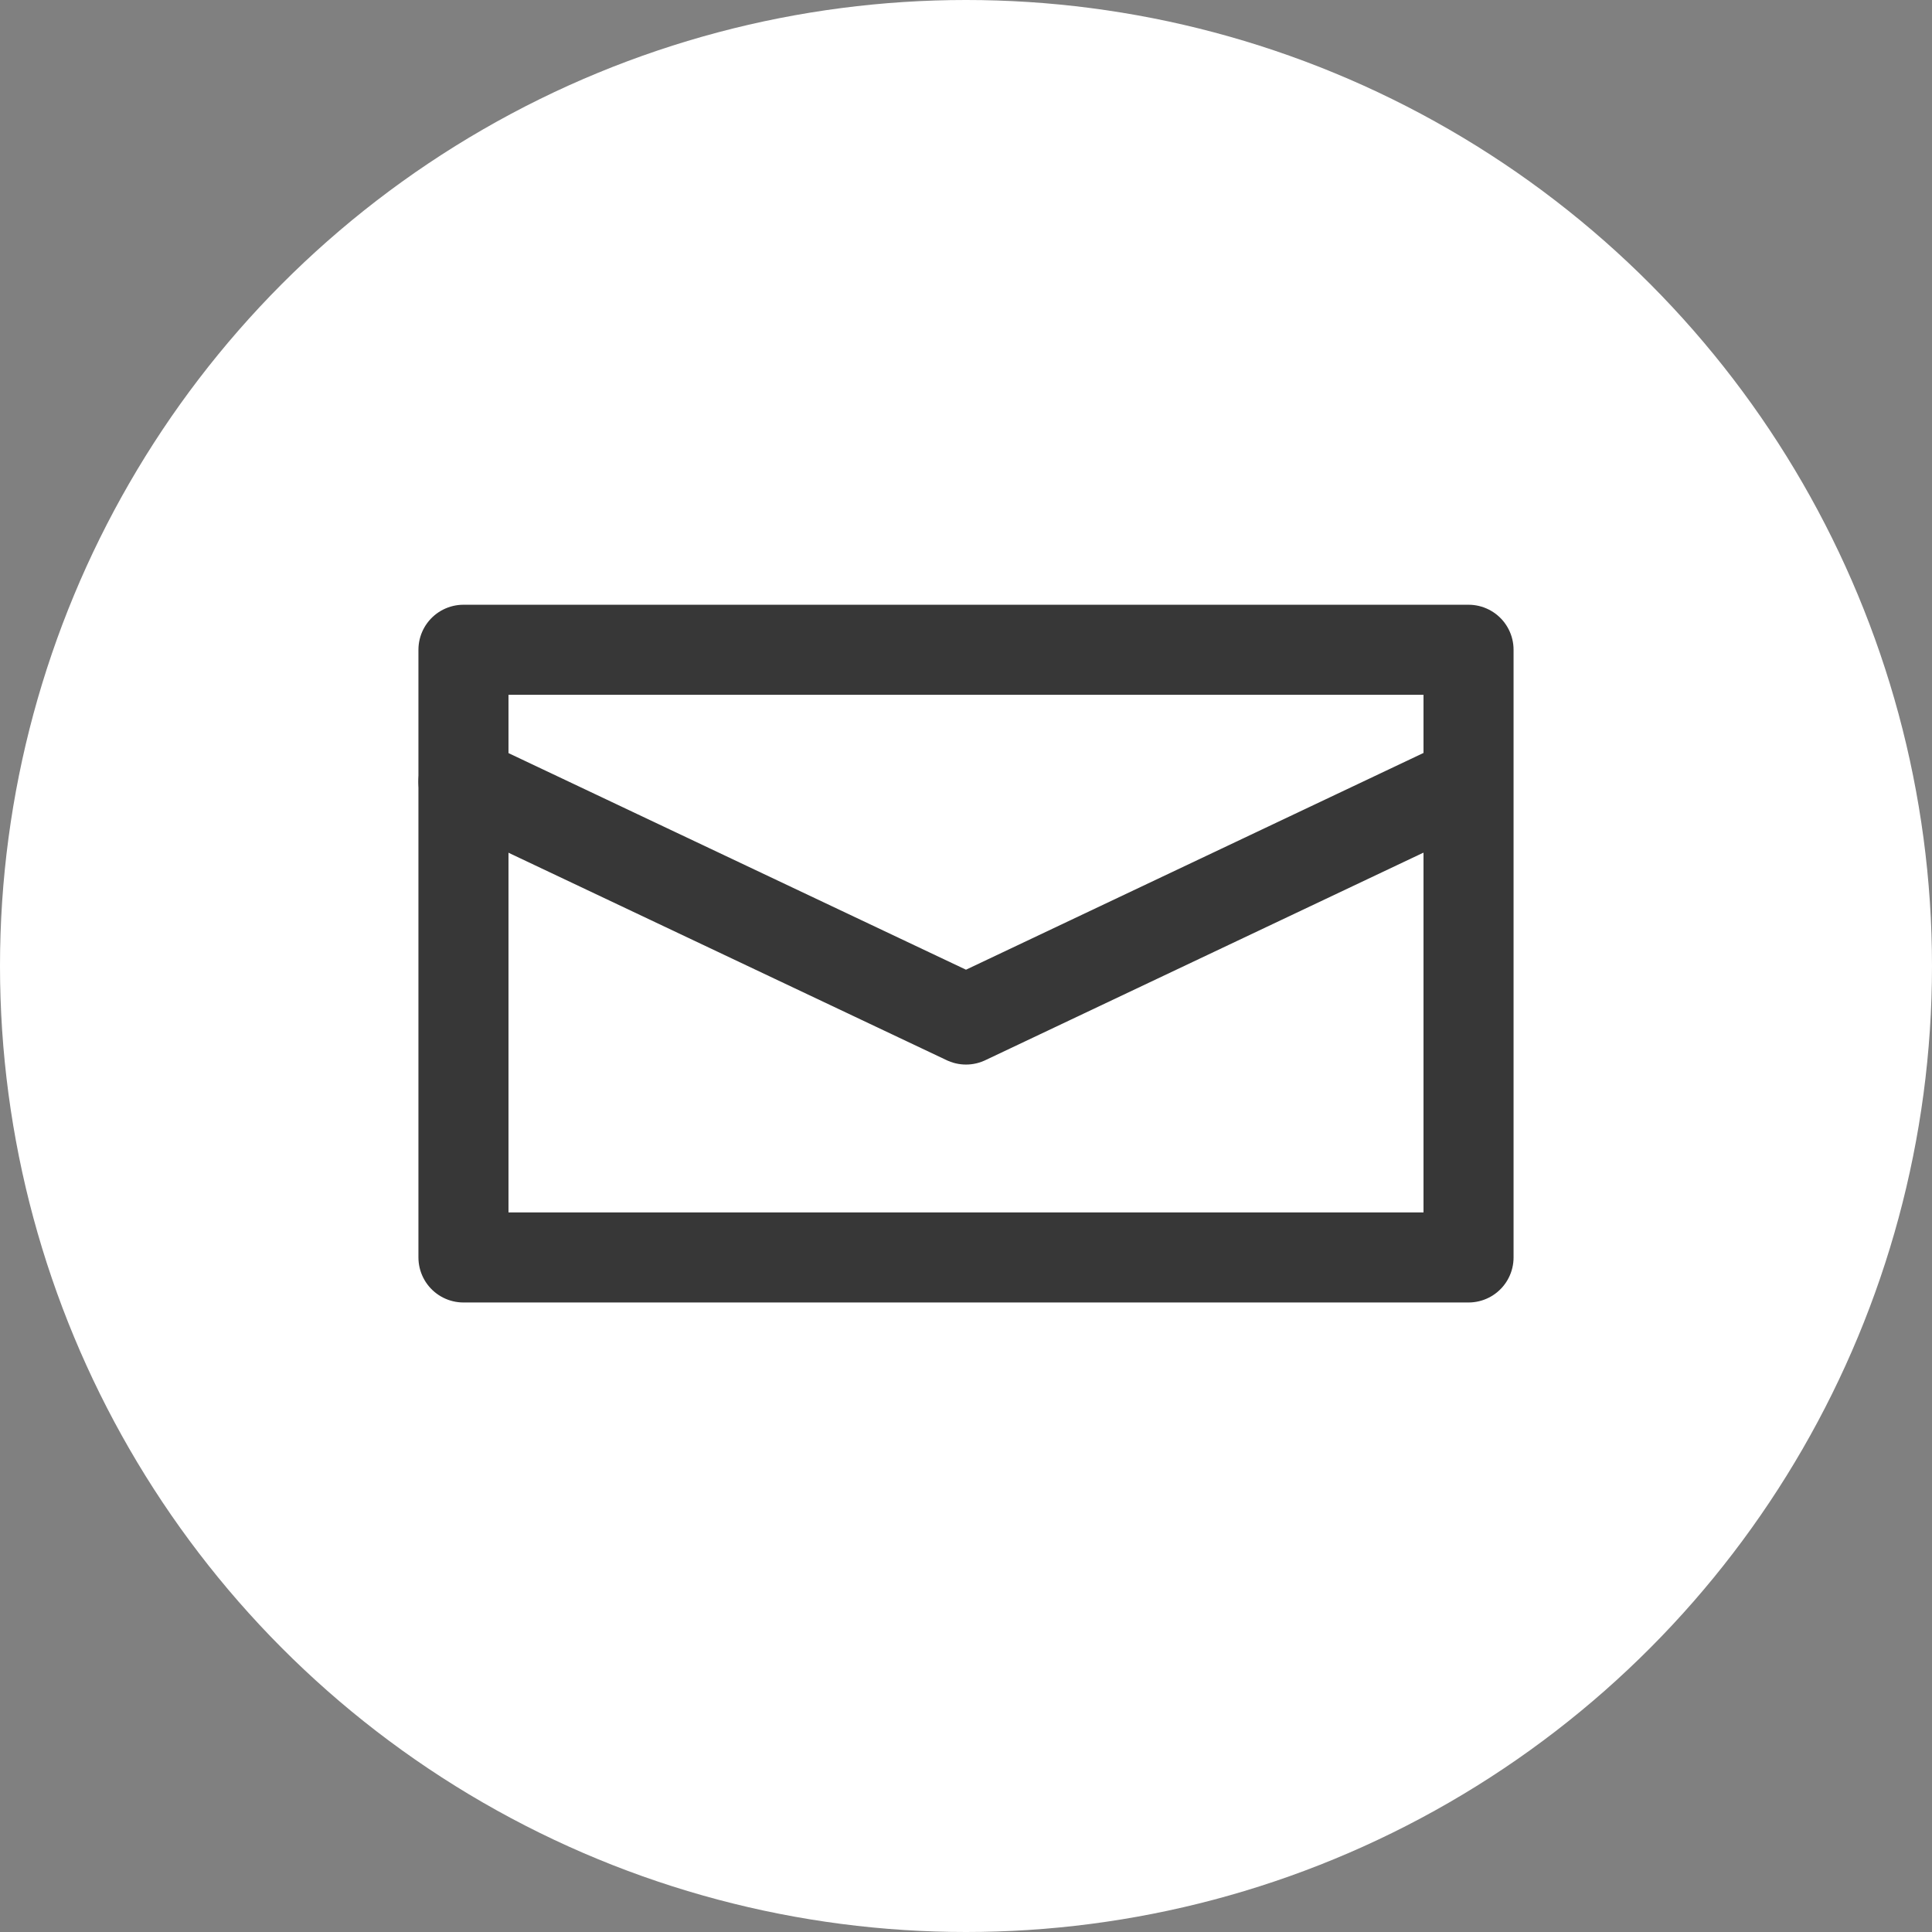
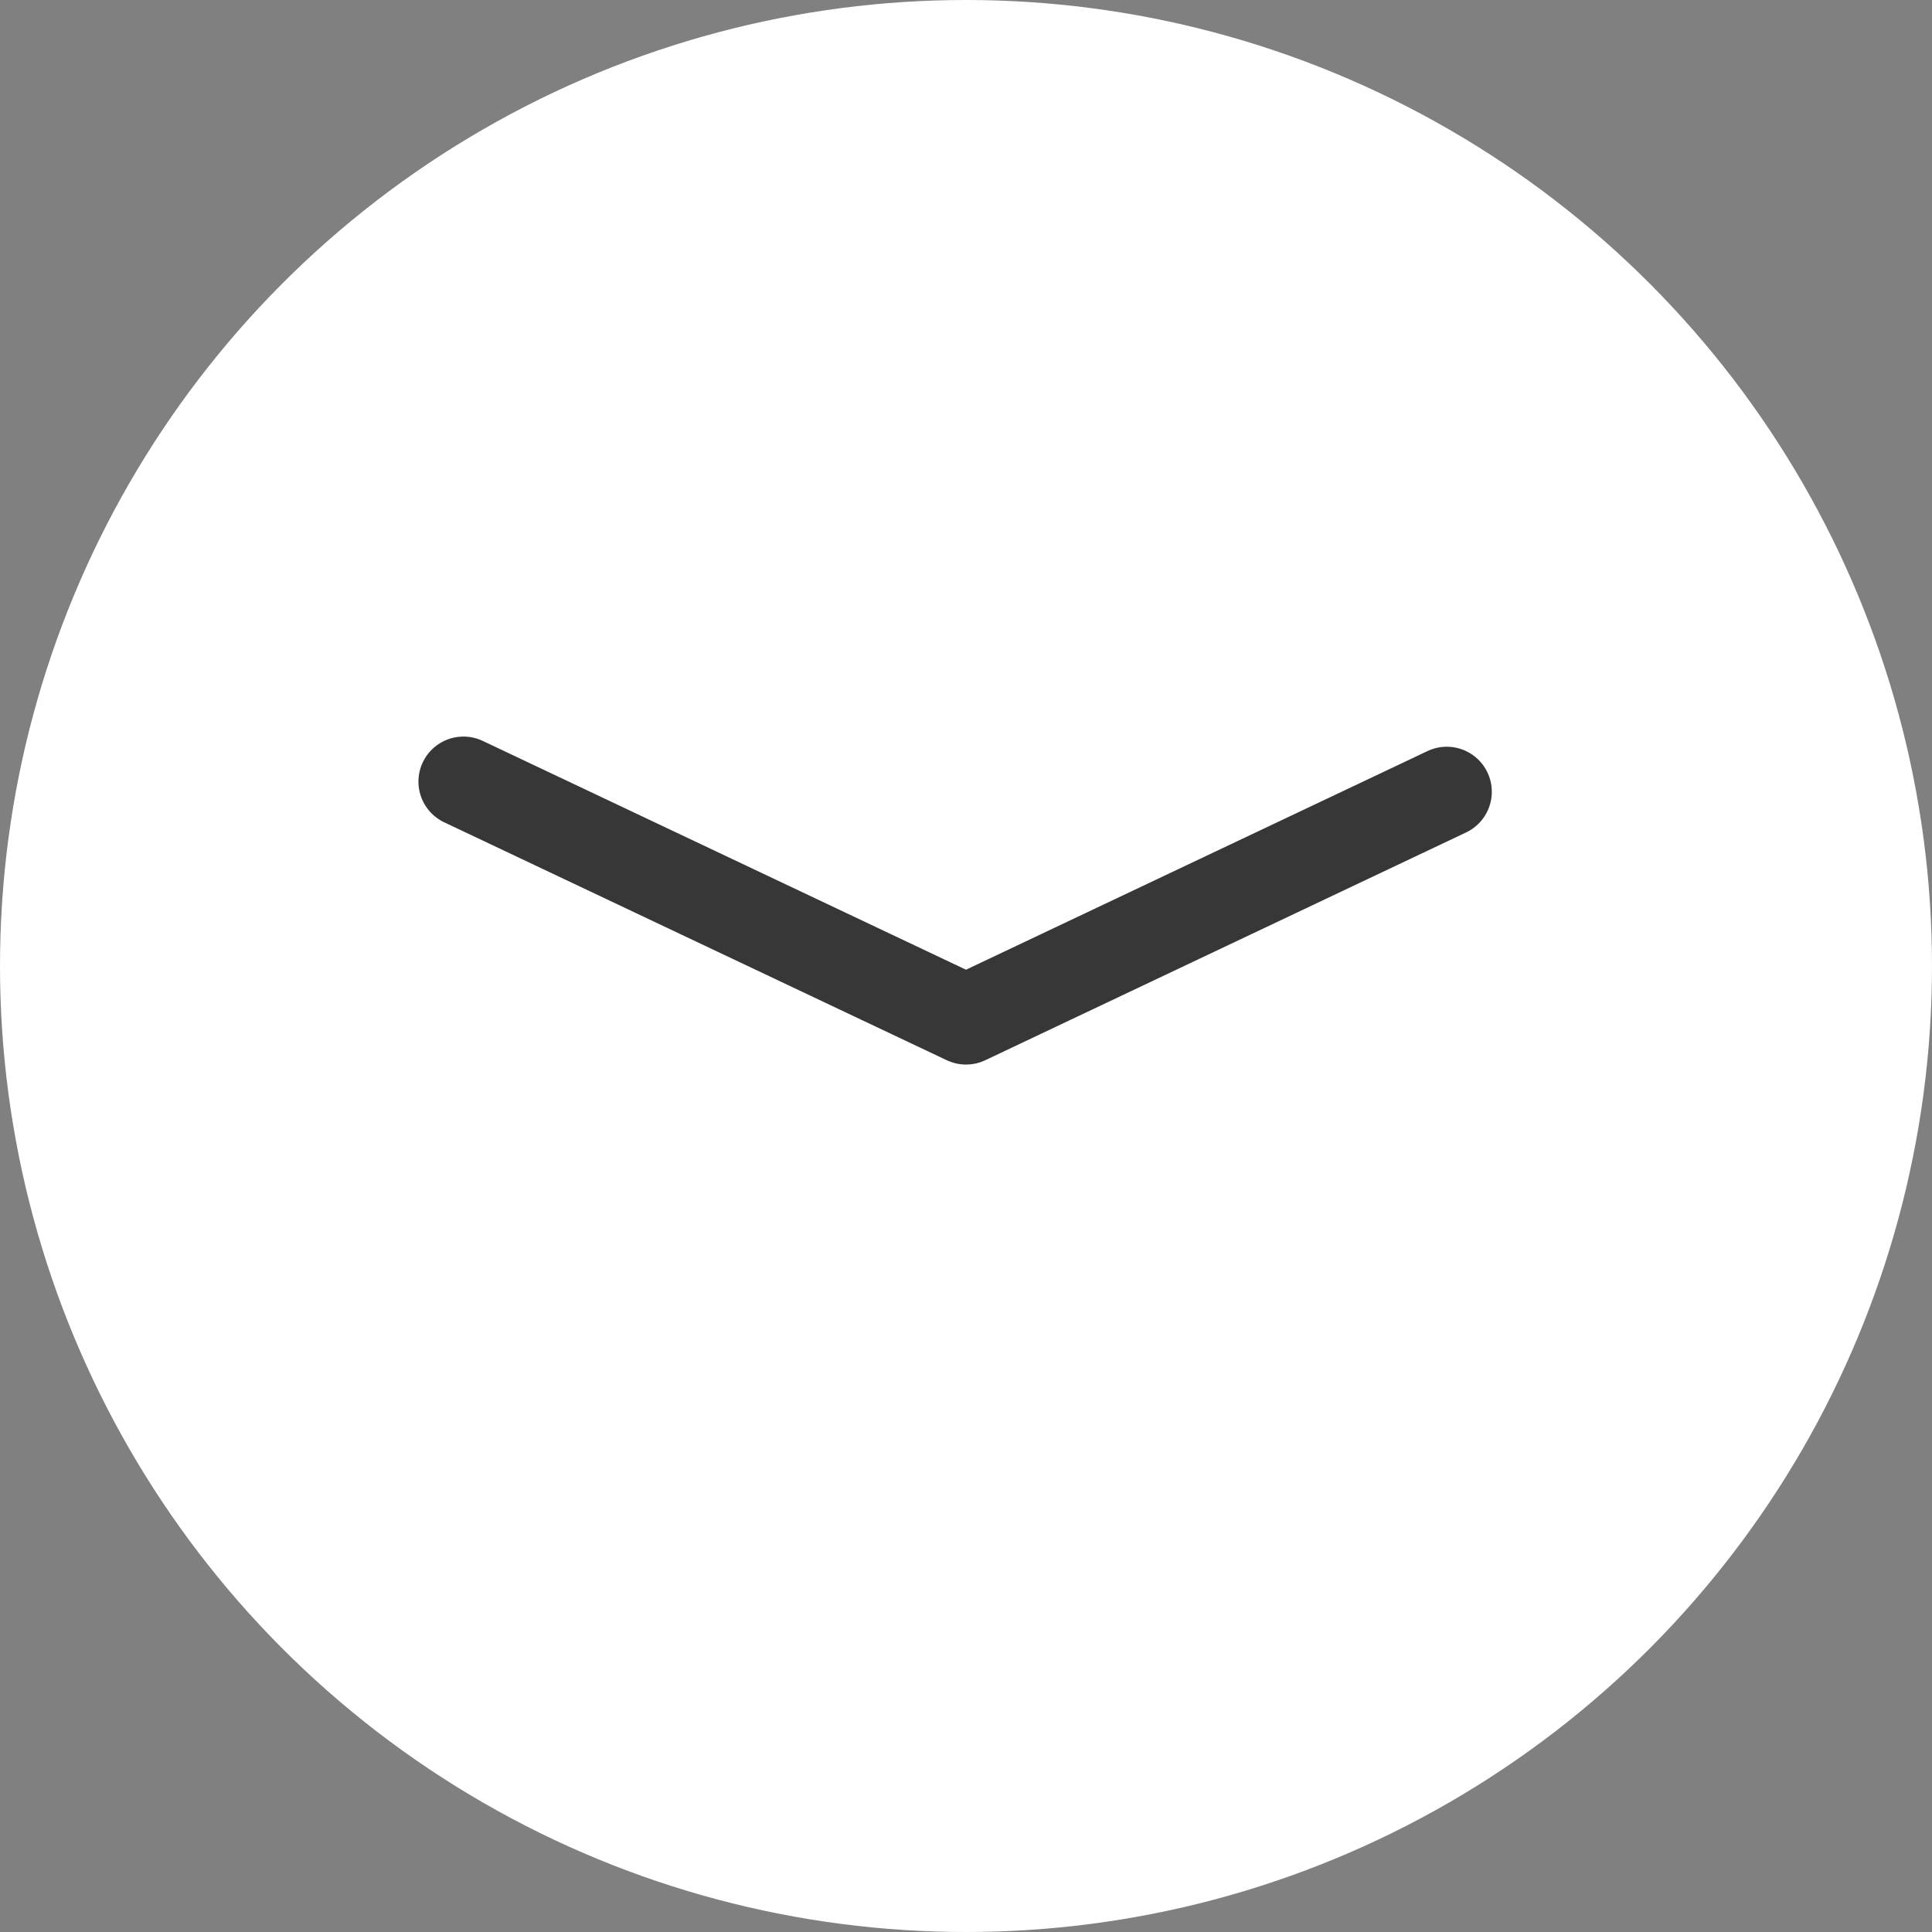
<svg xmlns="http://www.w3.org/2000/svg" id="_レイヤー_2" viewBox="0 0 121.64 121.64">
  <rect x="0" y="0" width="121.64" height="121.64" fill="#808080" stroke="none" />
  <defs>
    <style>.cls-1{fill:#fff;}.cls-2{fill:none;stroke:#373737;stroke-linecap:round;stroke-linejoin:round;stroke-width:5.67px;}</style>
  </defs>
  <g id="_レイヤー_1-2">
    <circle class="cls-1" cx="60.82" cy="60.82" r="60.82" />
-     <rect class="cls-2" x="29.18" y="40.91" width="63.28" height="38.26" />
    <polyline class="cls-2" points="91.09 49.85 60.82 64.19 29.18 49.21" />
  </g>
</svg>